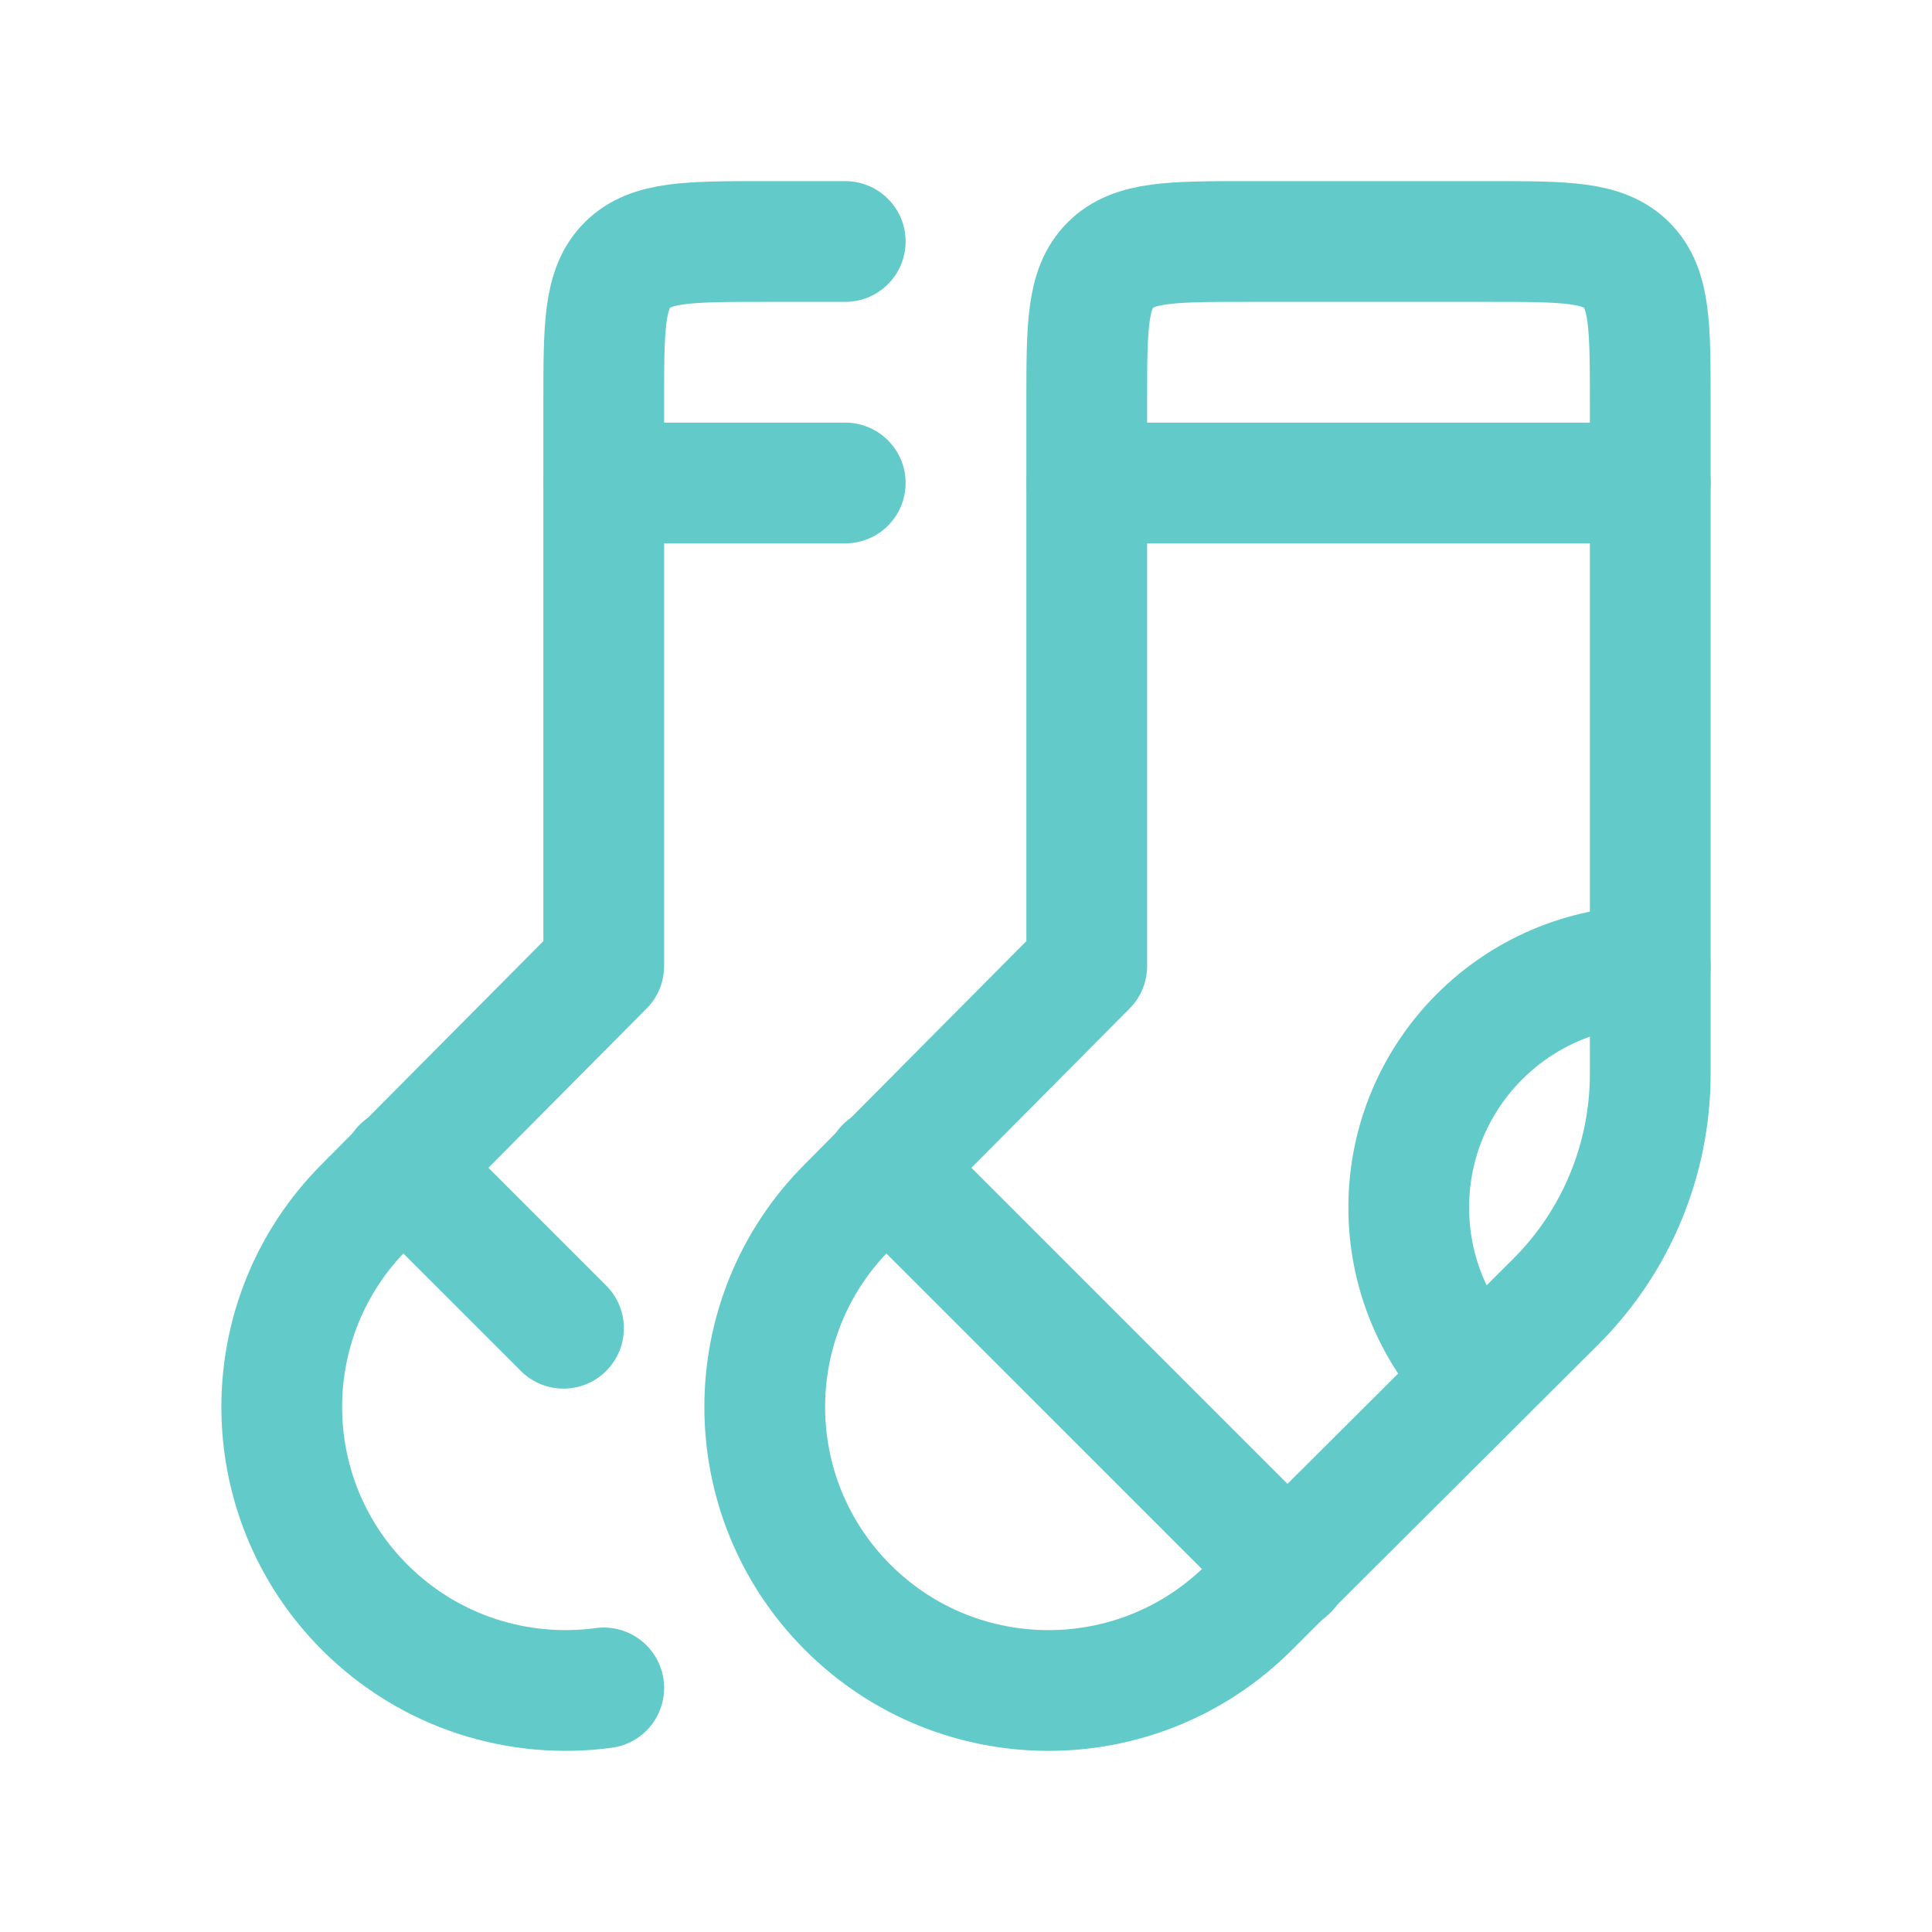
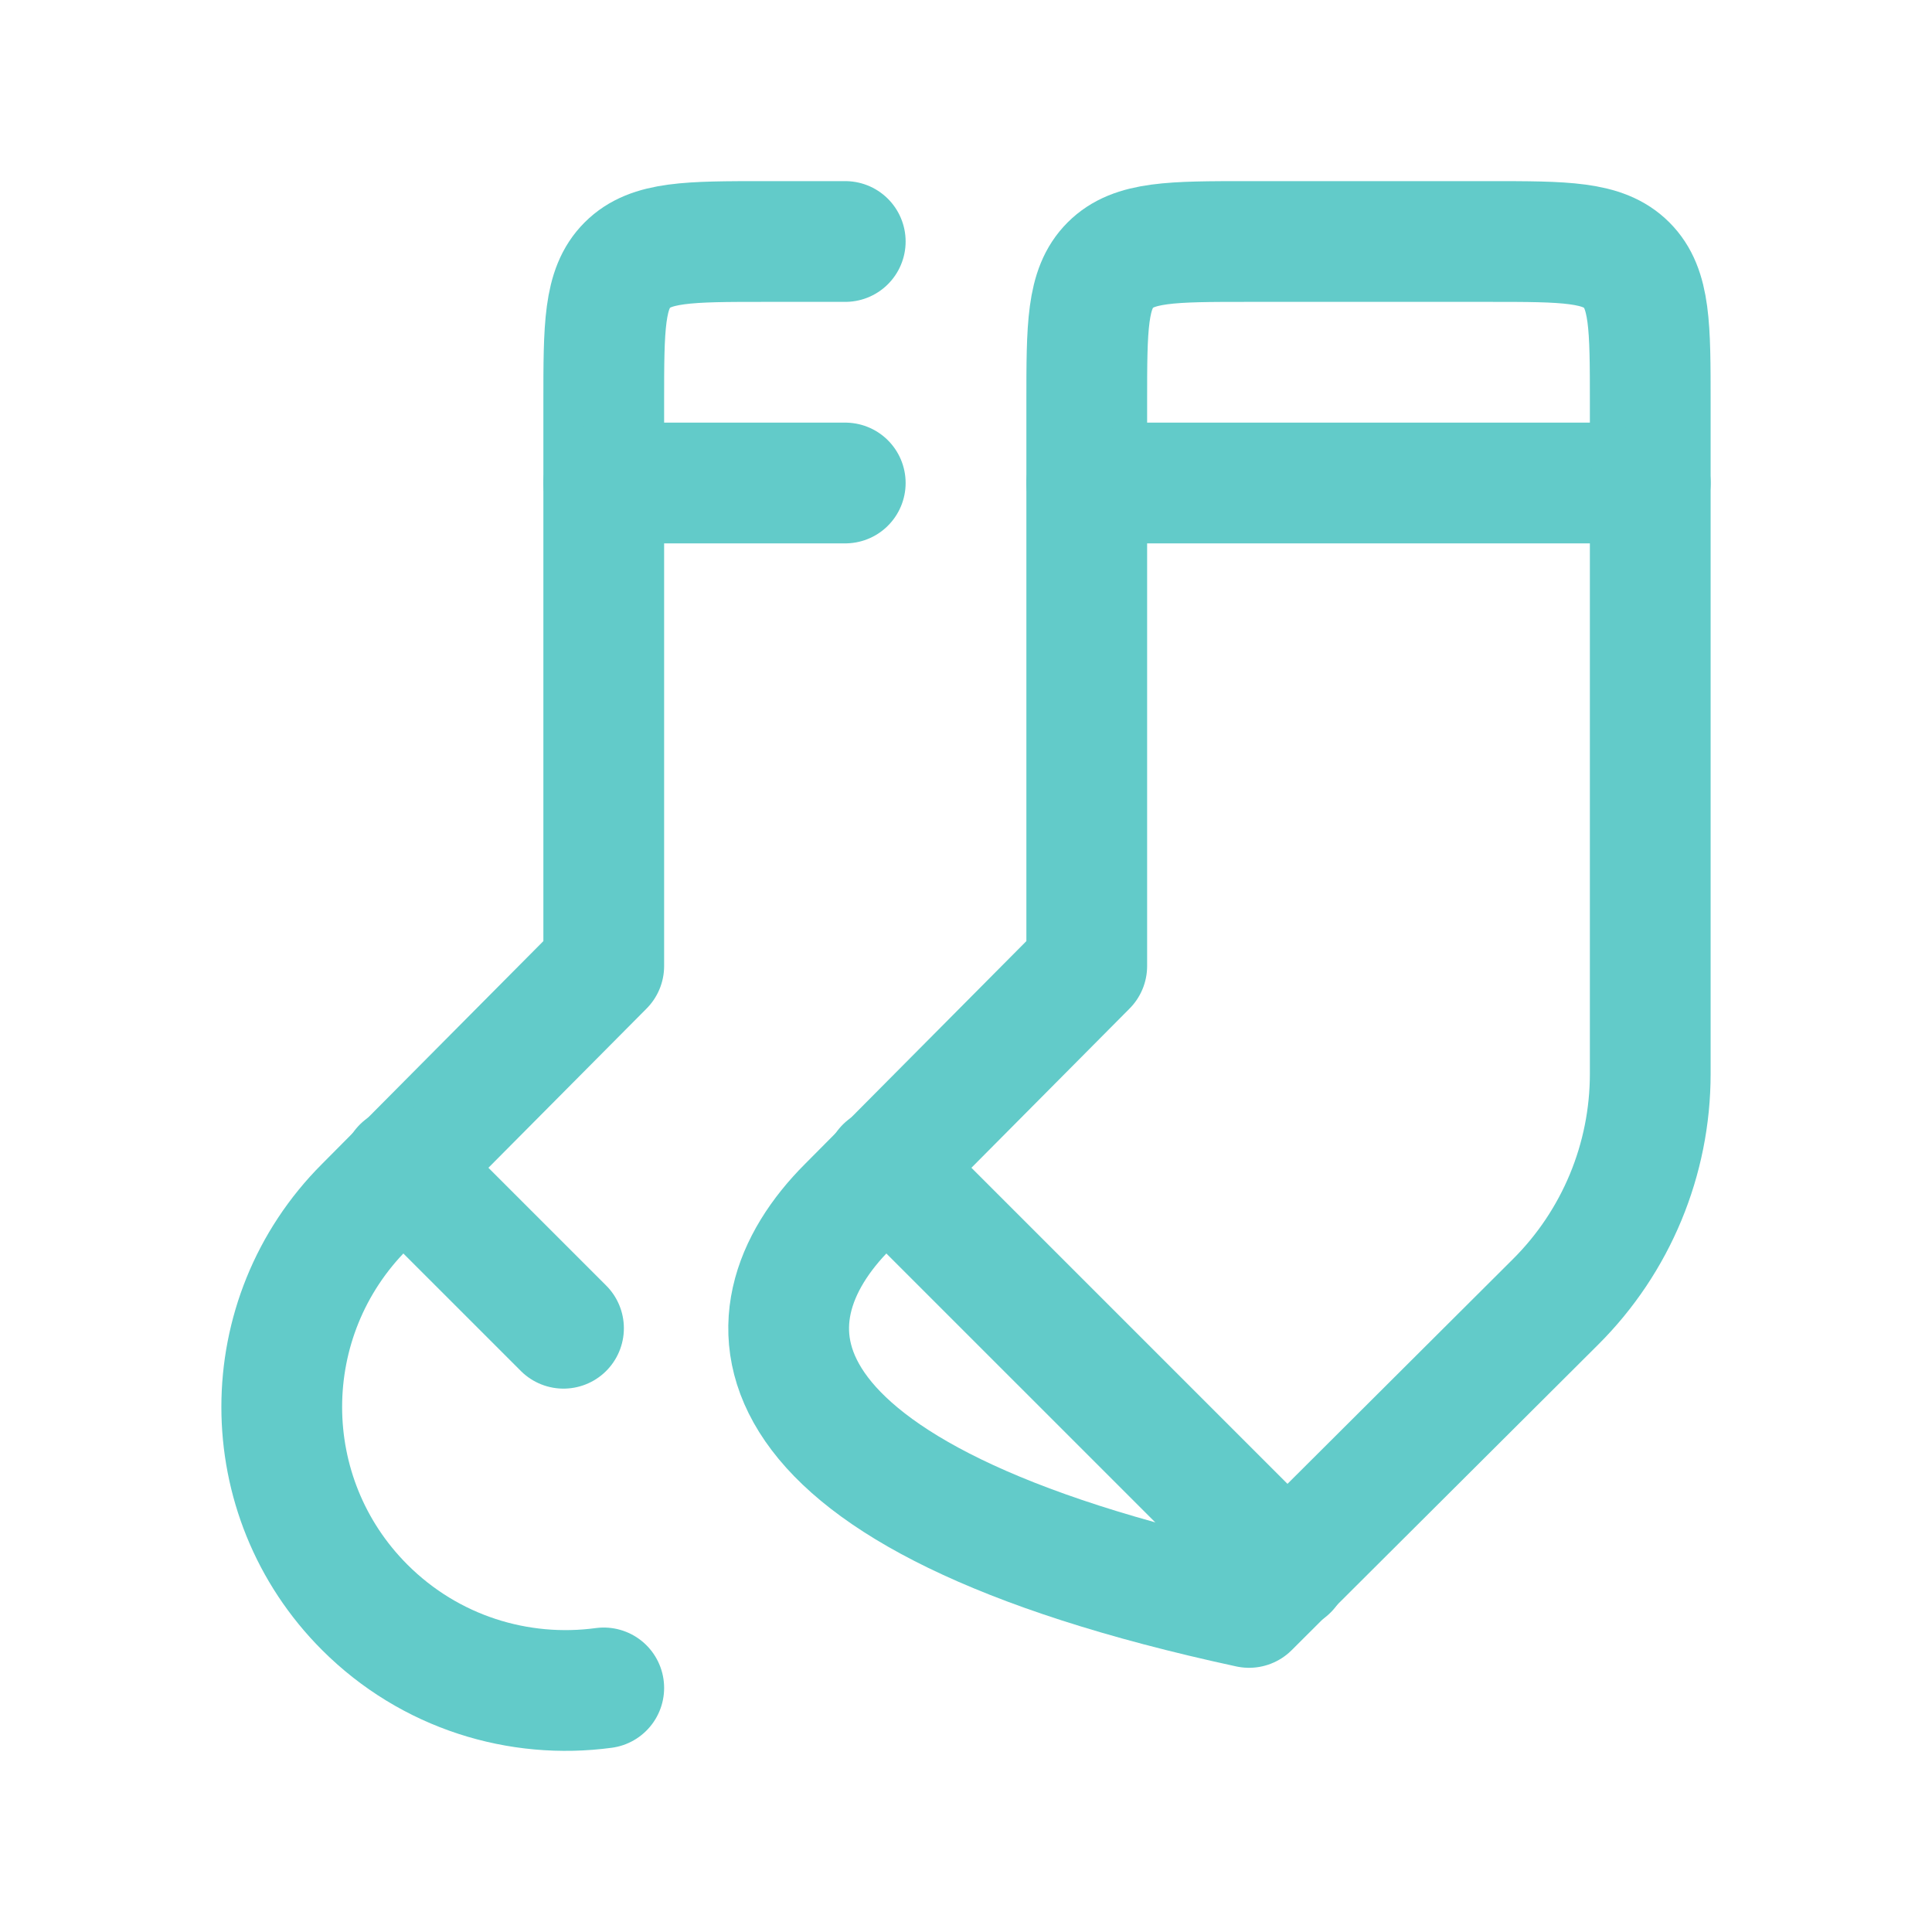
<svg xmlns="http://www.w3.org/2000/svg" fill="none" viewBox="0 0 24 24" height="24" width="24">
  <path stroke-linejoin="round" stroke-linecap="round" stroke-width="1.5" stroke="#62CBC9" d="M13.5 6V5C13.5 4.057 13.5 3.586 13.793 3.293C14.086 3 14.557 3 15.5 3H18.5C19.443 3 19.914 3 20.207 3.293C20.5 3.586 20.5 4.057 20.5 5V6H13.5Z" />
-   <path stroke-linejoin="round" stroke-linecap="round" stroke-width="1.5" stroke="#62CBC9" d="M20.5 6V13.339C20.5 14.402 20.077 15.422 19.324 16.172L15.516 19.968C14.14 21.344 11.909 21.344 10.532 19.968C9.156 18.593 9.156 16.363 10.532 14.988L13.5 12V6" />
+   <path stroke-linejoin="round" stroke-linecap="round" stroke-width="1.5" stroke="#62CBC9" d="M20.5 6V13.339C20.5 14.402 20.077 15.422 19.324 16.172L15.516 19.968C9.156 18.593 9.156 16.363 10.532 14.988L13.5 12V6" />
  <path stroke-linejoin="round" stroke-linecap="round" stroke-width="1.5" stroke="#62CBC9" d="M10.5 6H7.5V5C7.5 4.057 7.5 3.586 7.793 3.293C8.086 3 8.557 3 9.5 3H10.5" />
  <path stroke-linejoin="round" stroke-linecap="round" stroke-width="1.5" stroke="#62CBC9" d="M7.5 6V12L4.532 14.988C3.156 16.363 3.156 18.593 4.532 19.968C5.342 20.777 6.447 21.11 7.5 20.968" />
  <path stroke-linejoin="round" stroke-linecap="round" stroke-width="1.5" stroke="#62CBC9" d="M11 14.5L16 19.5" />
  <path stroke-linejoin="round" stroke-linecap="round" stroke-width="1.5" stroke="#62CBC9" d="M5 14.5L7 16.5" />
-   <path stroke-linejoin="round" stroke-linecap="round" stroke-width="1.5" stroke="#62CBC9" d="M20.5 12C18.843 12 17.5 13.343 17.5 15C17.5 15.768 17.789 16.469 18.264 17" />
</svg>